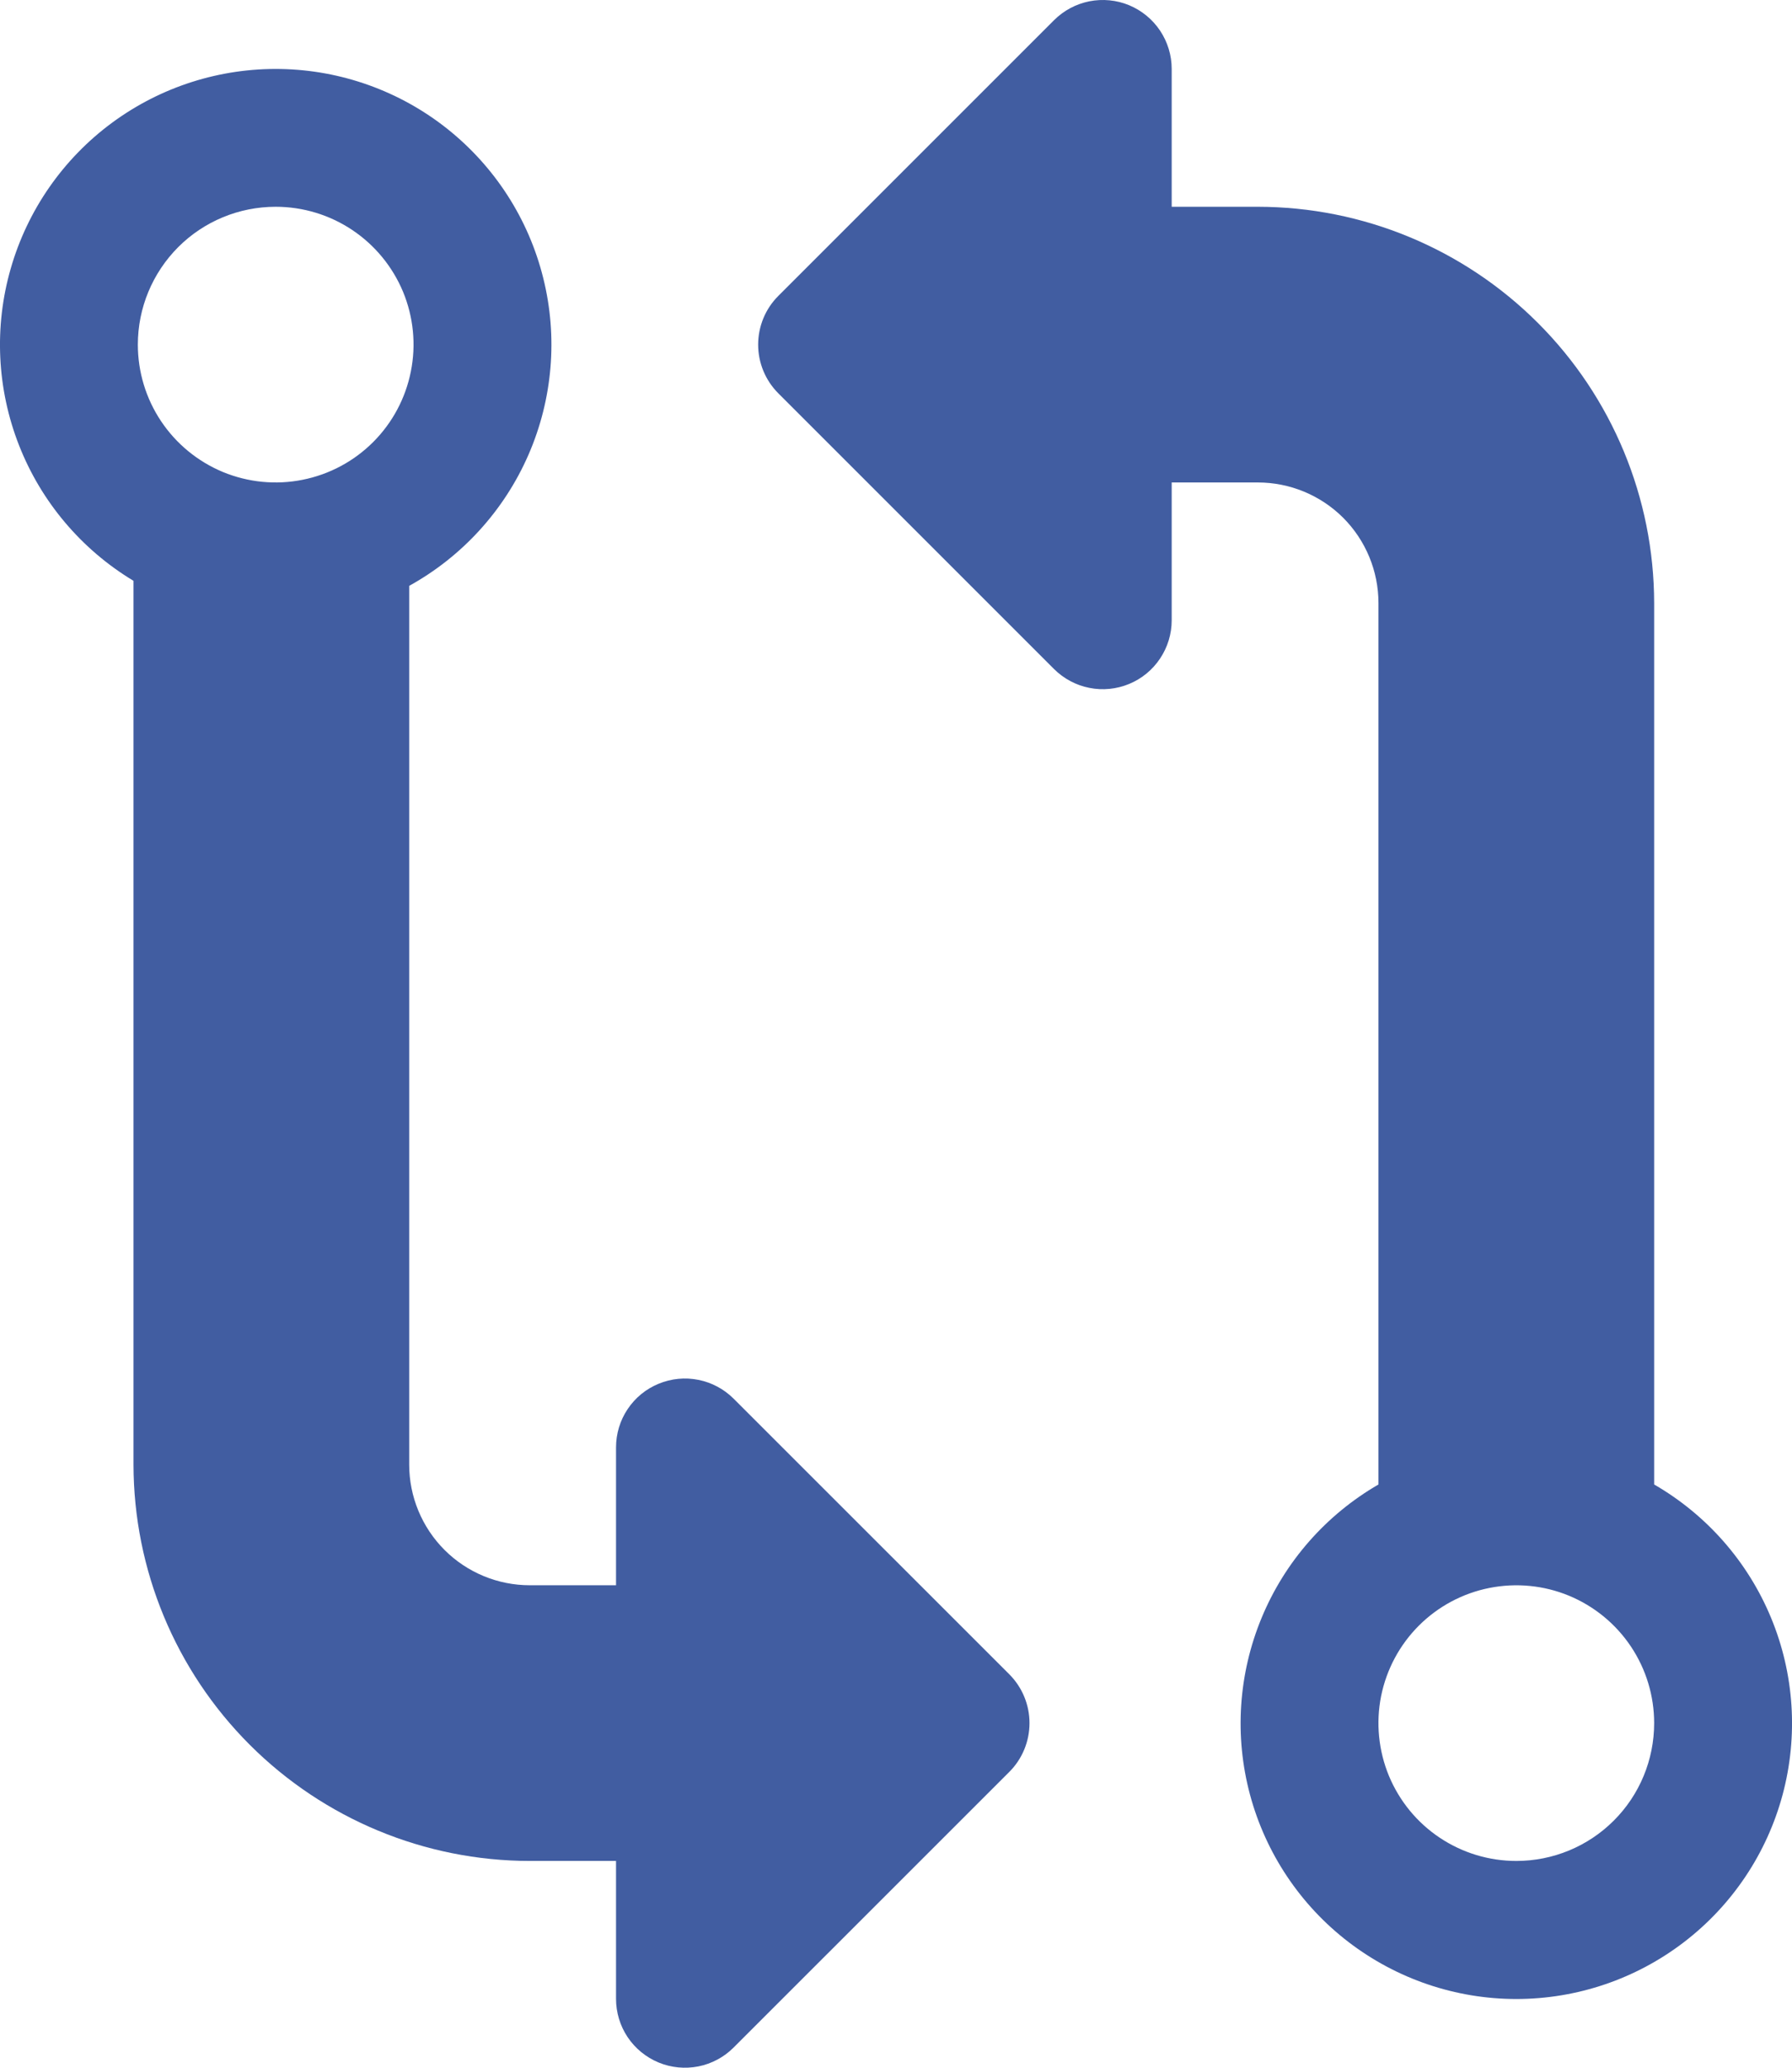
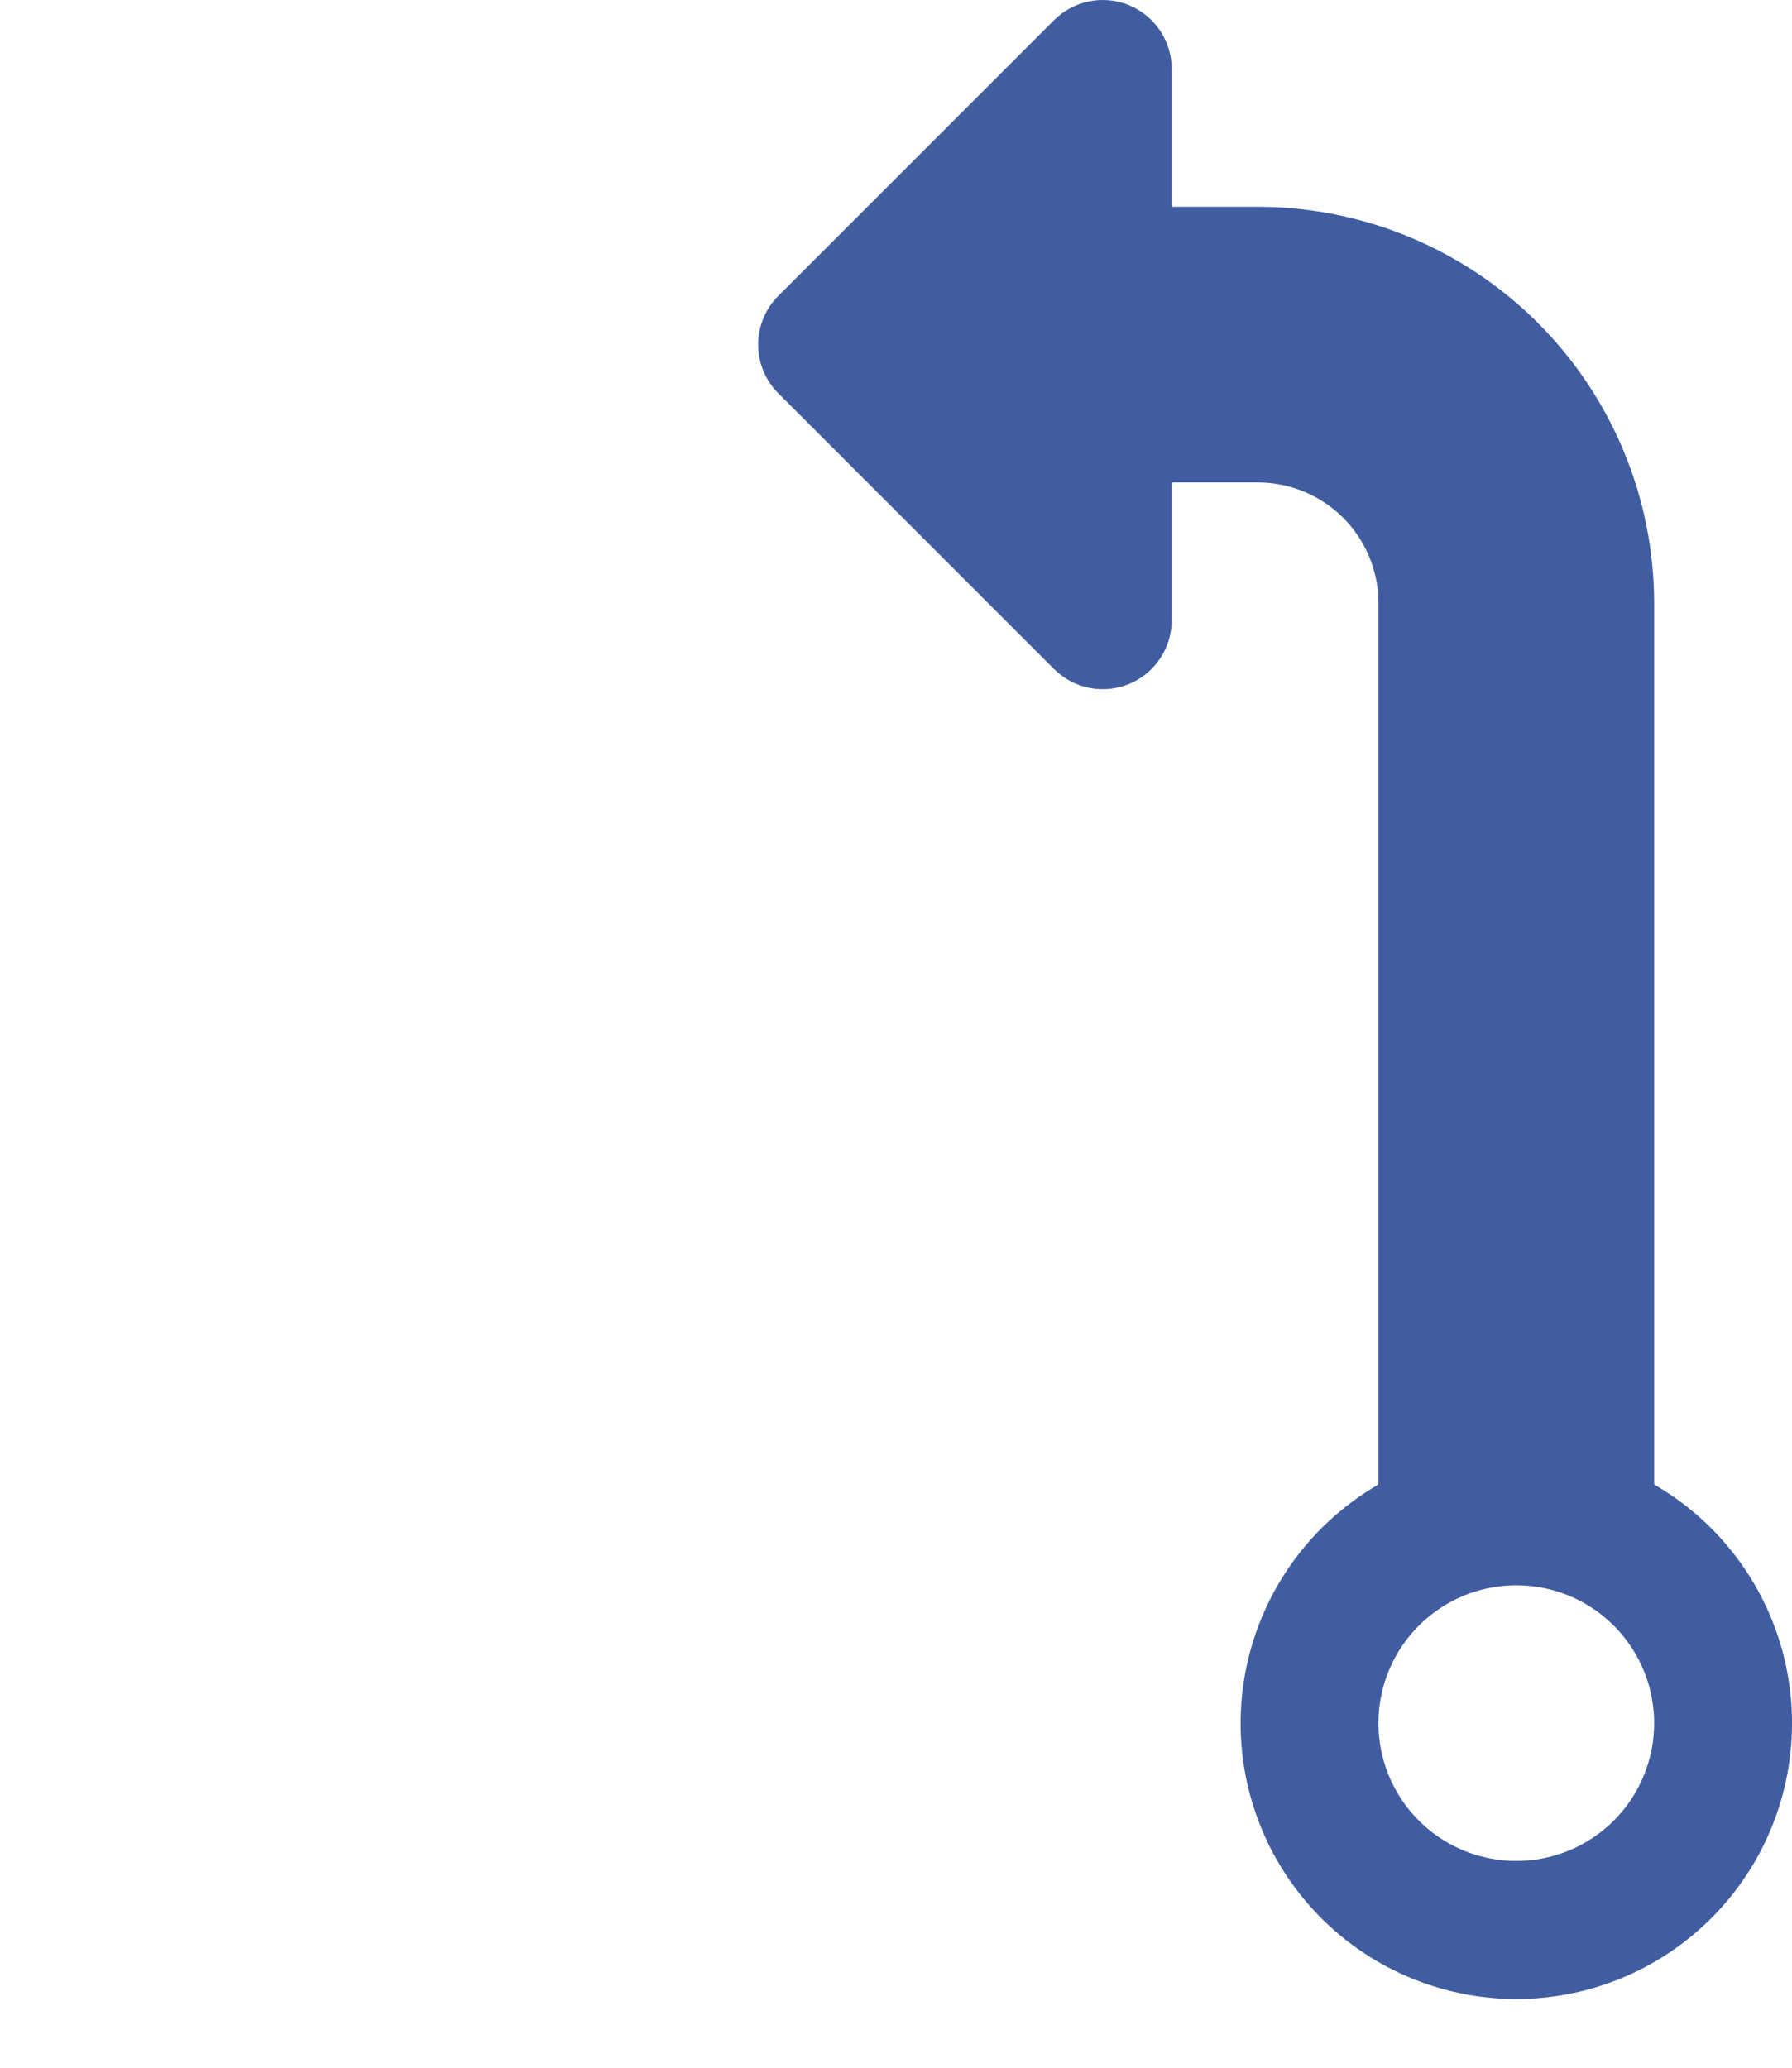
<svg xmlns="http://www.w3.org/2000/svg" width="26" height="30" viewBox="0 0 26 30" fill="none">
-   <path d="M10.644 20.293C10.505 20.154 10.326 20.058 10.133 20.02C9.939 19.981 9.738 20.001 9.555 20.077C9.372 20.152 9.216 20.28 9.106 20.445C8.996 20.609 8.938 20.802 8.938 21V23H7.687C7.223 23 6.778 22.816 6.45 22.488C6.122 22.16 5.937 21.714 5.937 21.25V8.5C6.708 8.073 7.316 7.405 7.668 6.597C8.019 5.79 8.095 4.889 7.882 4.035C7.67 3.18 7.181 2.42 6.492 1.871C5.804 1.323 4.953 1.017 4.073 1.001C3.192 0.985 2.331 1.26 1.623 1.783C0.915 2.306 0.399 3.049 0.156 3.895C-0.088 4.741 -0.045 5.644 0.277 6.463C0.599 7.283 1.183 7.973 1.937 8.427V21.25C1.939 22.775 2.545 24.236 3.623 25.314C4.701 26.392 6.163 26.999 7.687 27H8.938V29C8.938 29.198 8.996 29.391 9.106 29.556C9.216 29.72 9.372 29.848 9.555 29.924C9.738 30 9.939 30.019 10.133 29.981C10.326 29.942 10.505 29.847 10.644 29.707L14.645 25.707C14.832 25.52 14.937 25.265 14.937 25C14.937 24.735 14.832 24.481 14.645 24.293L10.644 20.293ZM4 3C4.395 3 4.782 3.117 5.111 3.337C5.44 3.557 5.696 3.869 5.848 4.234C5.999 4.6 6.039 5.002 5.961 5.39C5.884 5.778 5.694 6.134 5.414 6.414C5.134 6.694 4.778 6.884 4.39 6.961C4.002 7.039 3.6 6.999 3.234 6.848C2.869 6.696 2.557 6.44 2.337 6.111C2.117 5.782 2 5.395 2 5C2 4.469 2.211 3.961 2.586 3.585C2.961 3.21 3.469 3 4 3Z" fill="#415DA1" />
  <path d="M24 21.538V8.75C23.998 7.225 23.392 5.764 22.314 4.686C21.236 3.608 19.774 3.001 18.25 3H17V1C17 0.802 16.941 0.609 16.831 0.444C16.721 0.28 16.565 0.152 16.383 0.076C16.2 0 15.999 -0.019 15.805 0.019C15.611 0.058 15.433 0.153 15.293 0.293L11.293 4.293C11.105 4.48 11 4.735 11 5C11 5.265 11.105 5.519 11.293 5.707L15.293 9.707C15.433 9.846 15.611 9.942 15.805 9.98C15.999 10.019 16.2 9.999 16.383 9.923C16.565 9.848 16.721 9.72 16.831 9.555C16.941 9.391 17 9.198 17 9V7H18.25C18.714 7 19.159 7.184 19.488 7.512C19.816 7.841 20 8.286 20 8.75V21.538C19.238 21.979 18.642 22.658 18.305 23.472C17.968 24.285 17.908 25.187 18.136 26.038C18.364 26.888 18.866 27.64 19.565 28.176C20.264 28.712 21.12 29.003 22 29.003C22.881 29.003 23.737 28.712 24.435 28.176C25.134 27.64 25.636 26.888 25.864 26.038C26.092 25.187 26.033 24.285 25.696 23.472C25.359 22.658 24.763 21.979 24 21.538ZM22 27C21.605 27 21.218 26.883 20.889 26.663C20.56 26.444 20.304 26.131 20.152 25.766C20.001 25.4 19.961 24.998 20.038 24.61C20.116 24.222 20.306 23.866 20.586 23.586C20.866 23.306 21.222 23.116 21.61 23.039C21.998 22.962 22.4 23.001 22.765 23.152C23.131 23.304 23.443 23.56 23.663 23.889C23.883 24.218 24 24.605 24 25C24 25.531 23.79 26.04 23.414 26.415C23.039 26.79 22.531 27 22 27Z" fill="#415DA1" />
</svg>